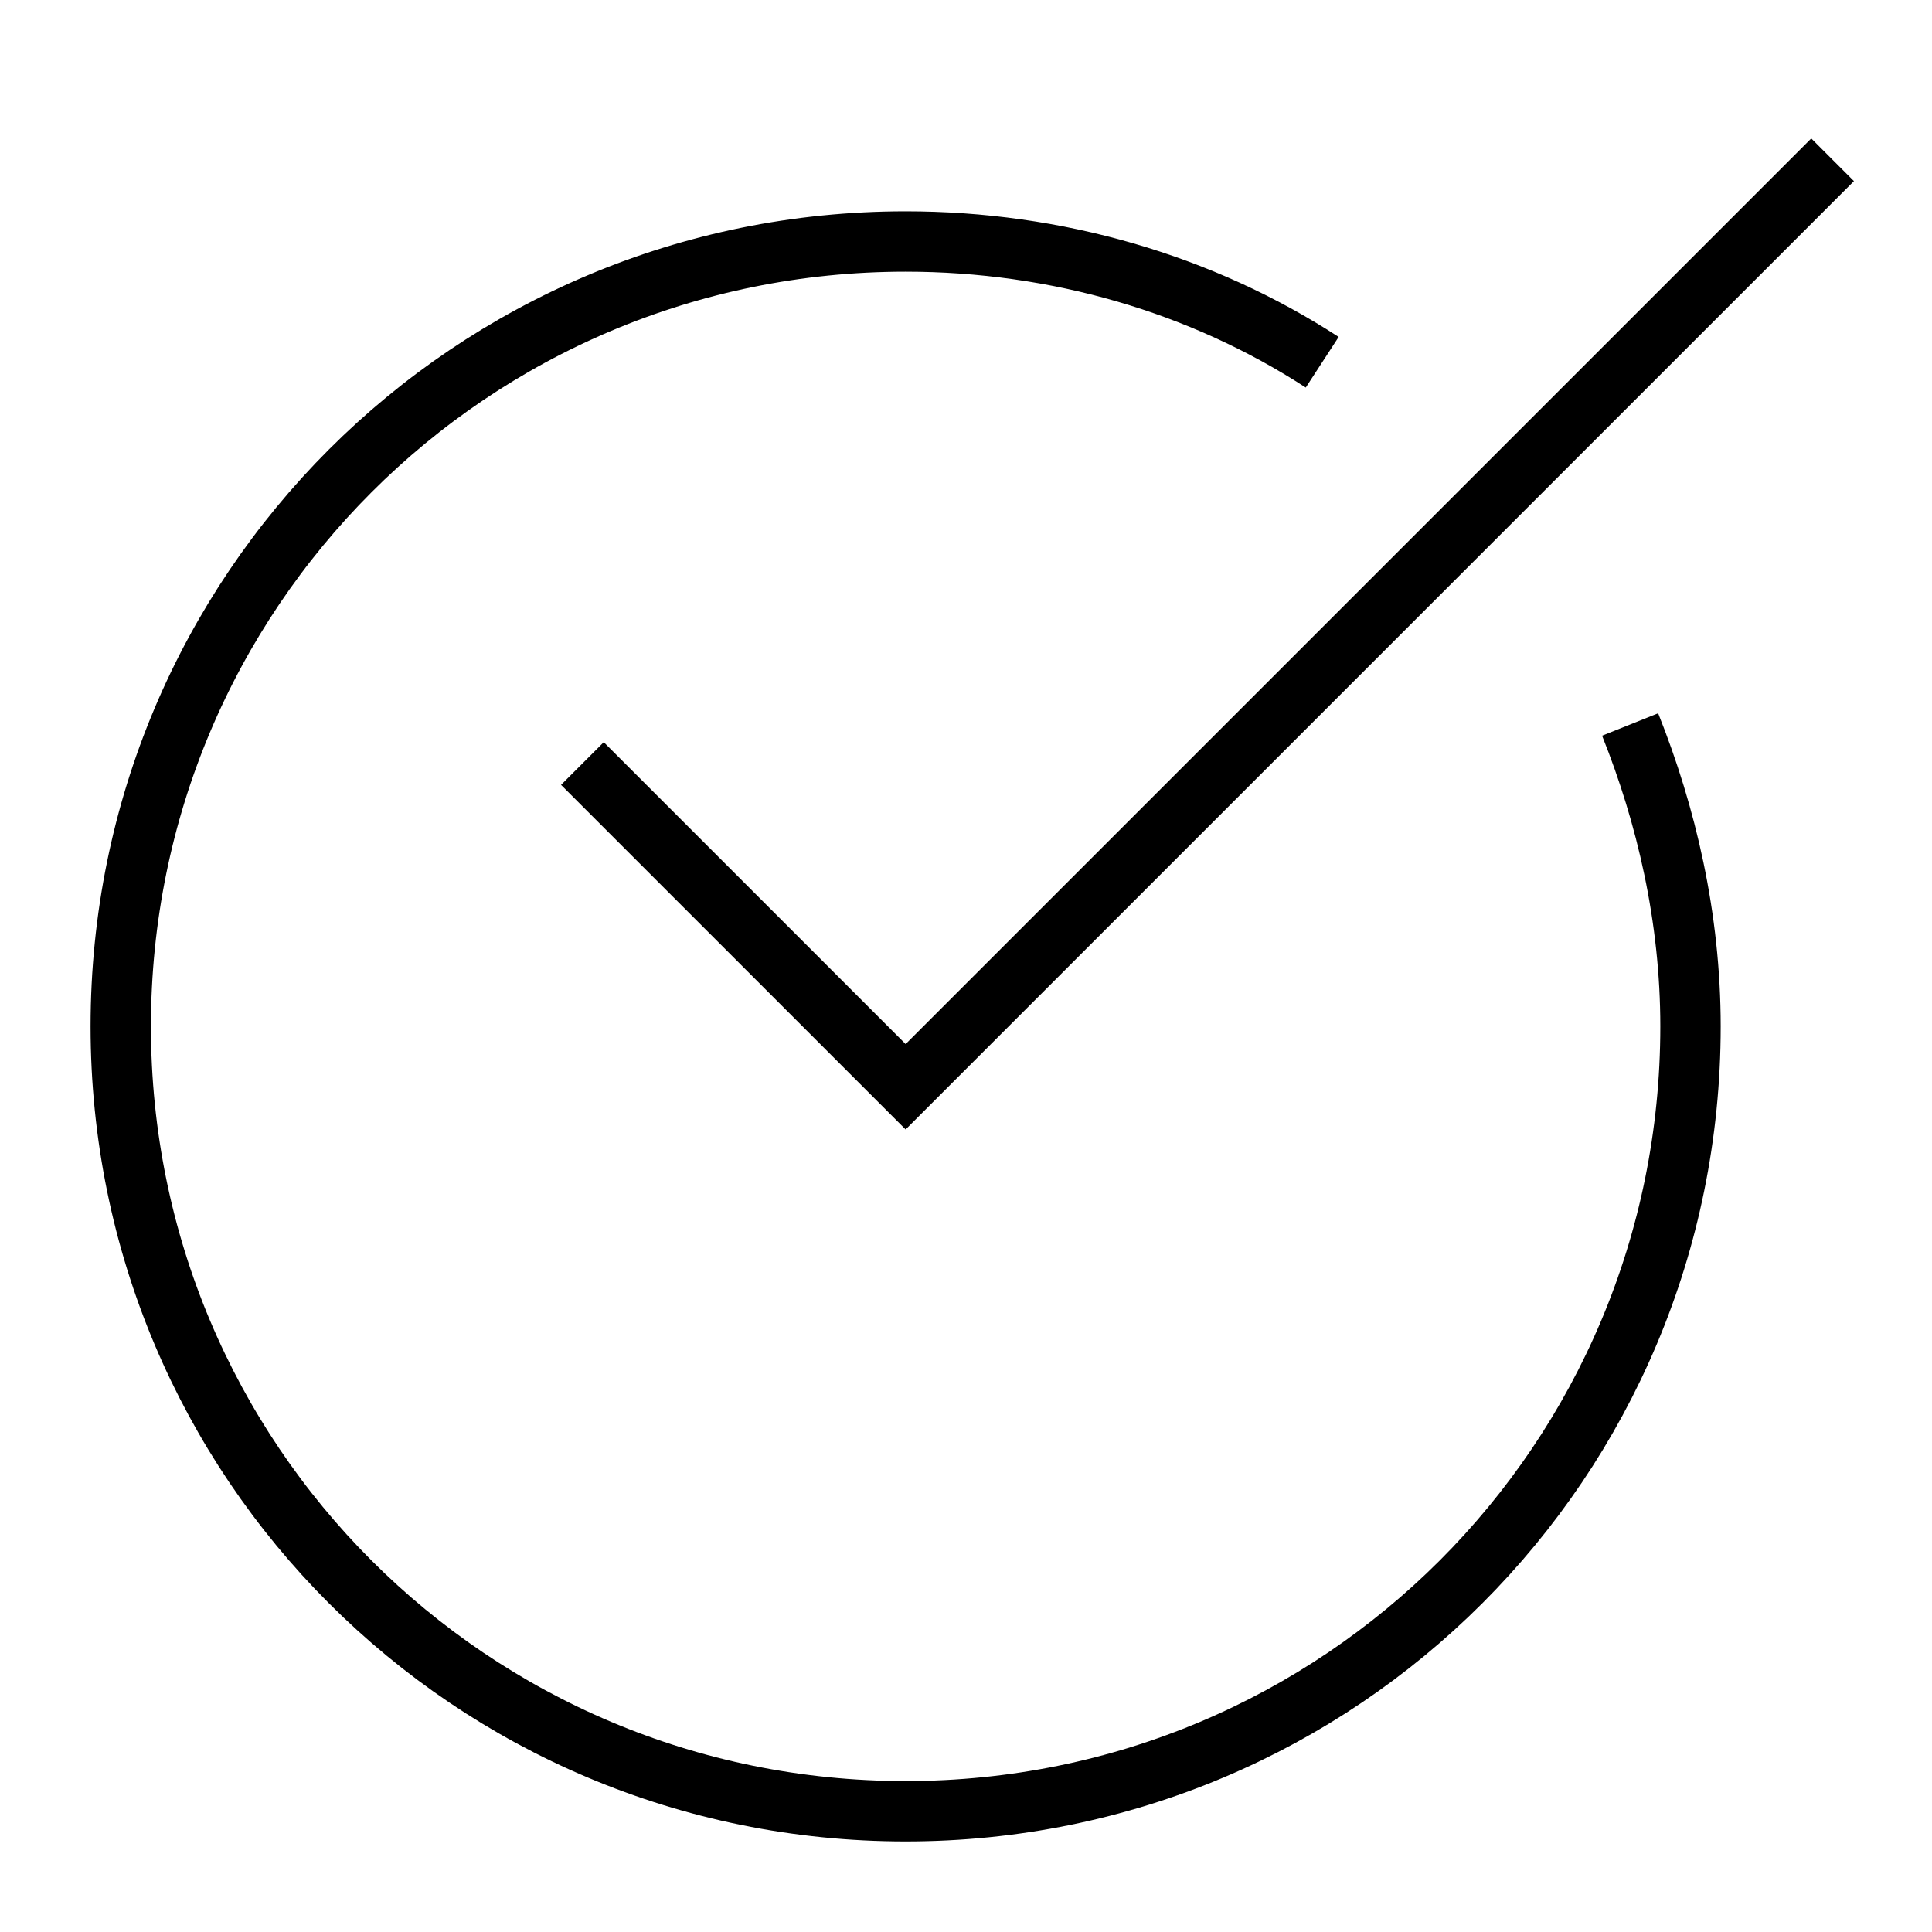
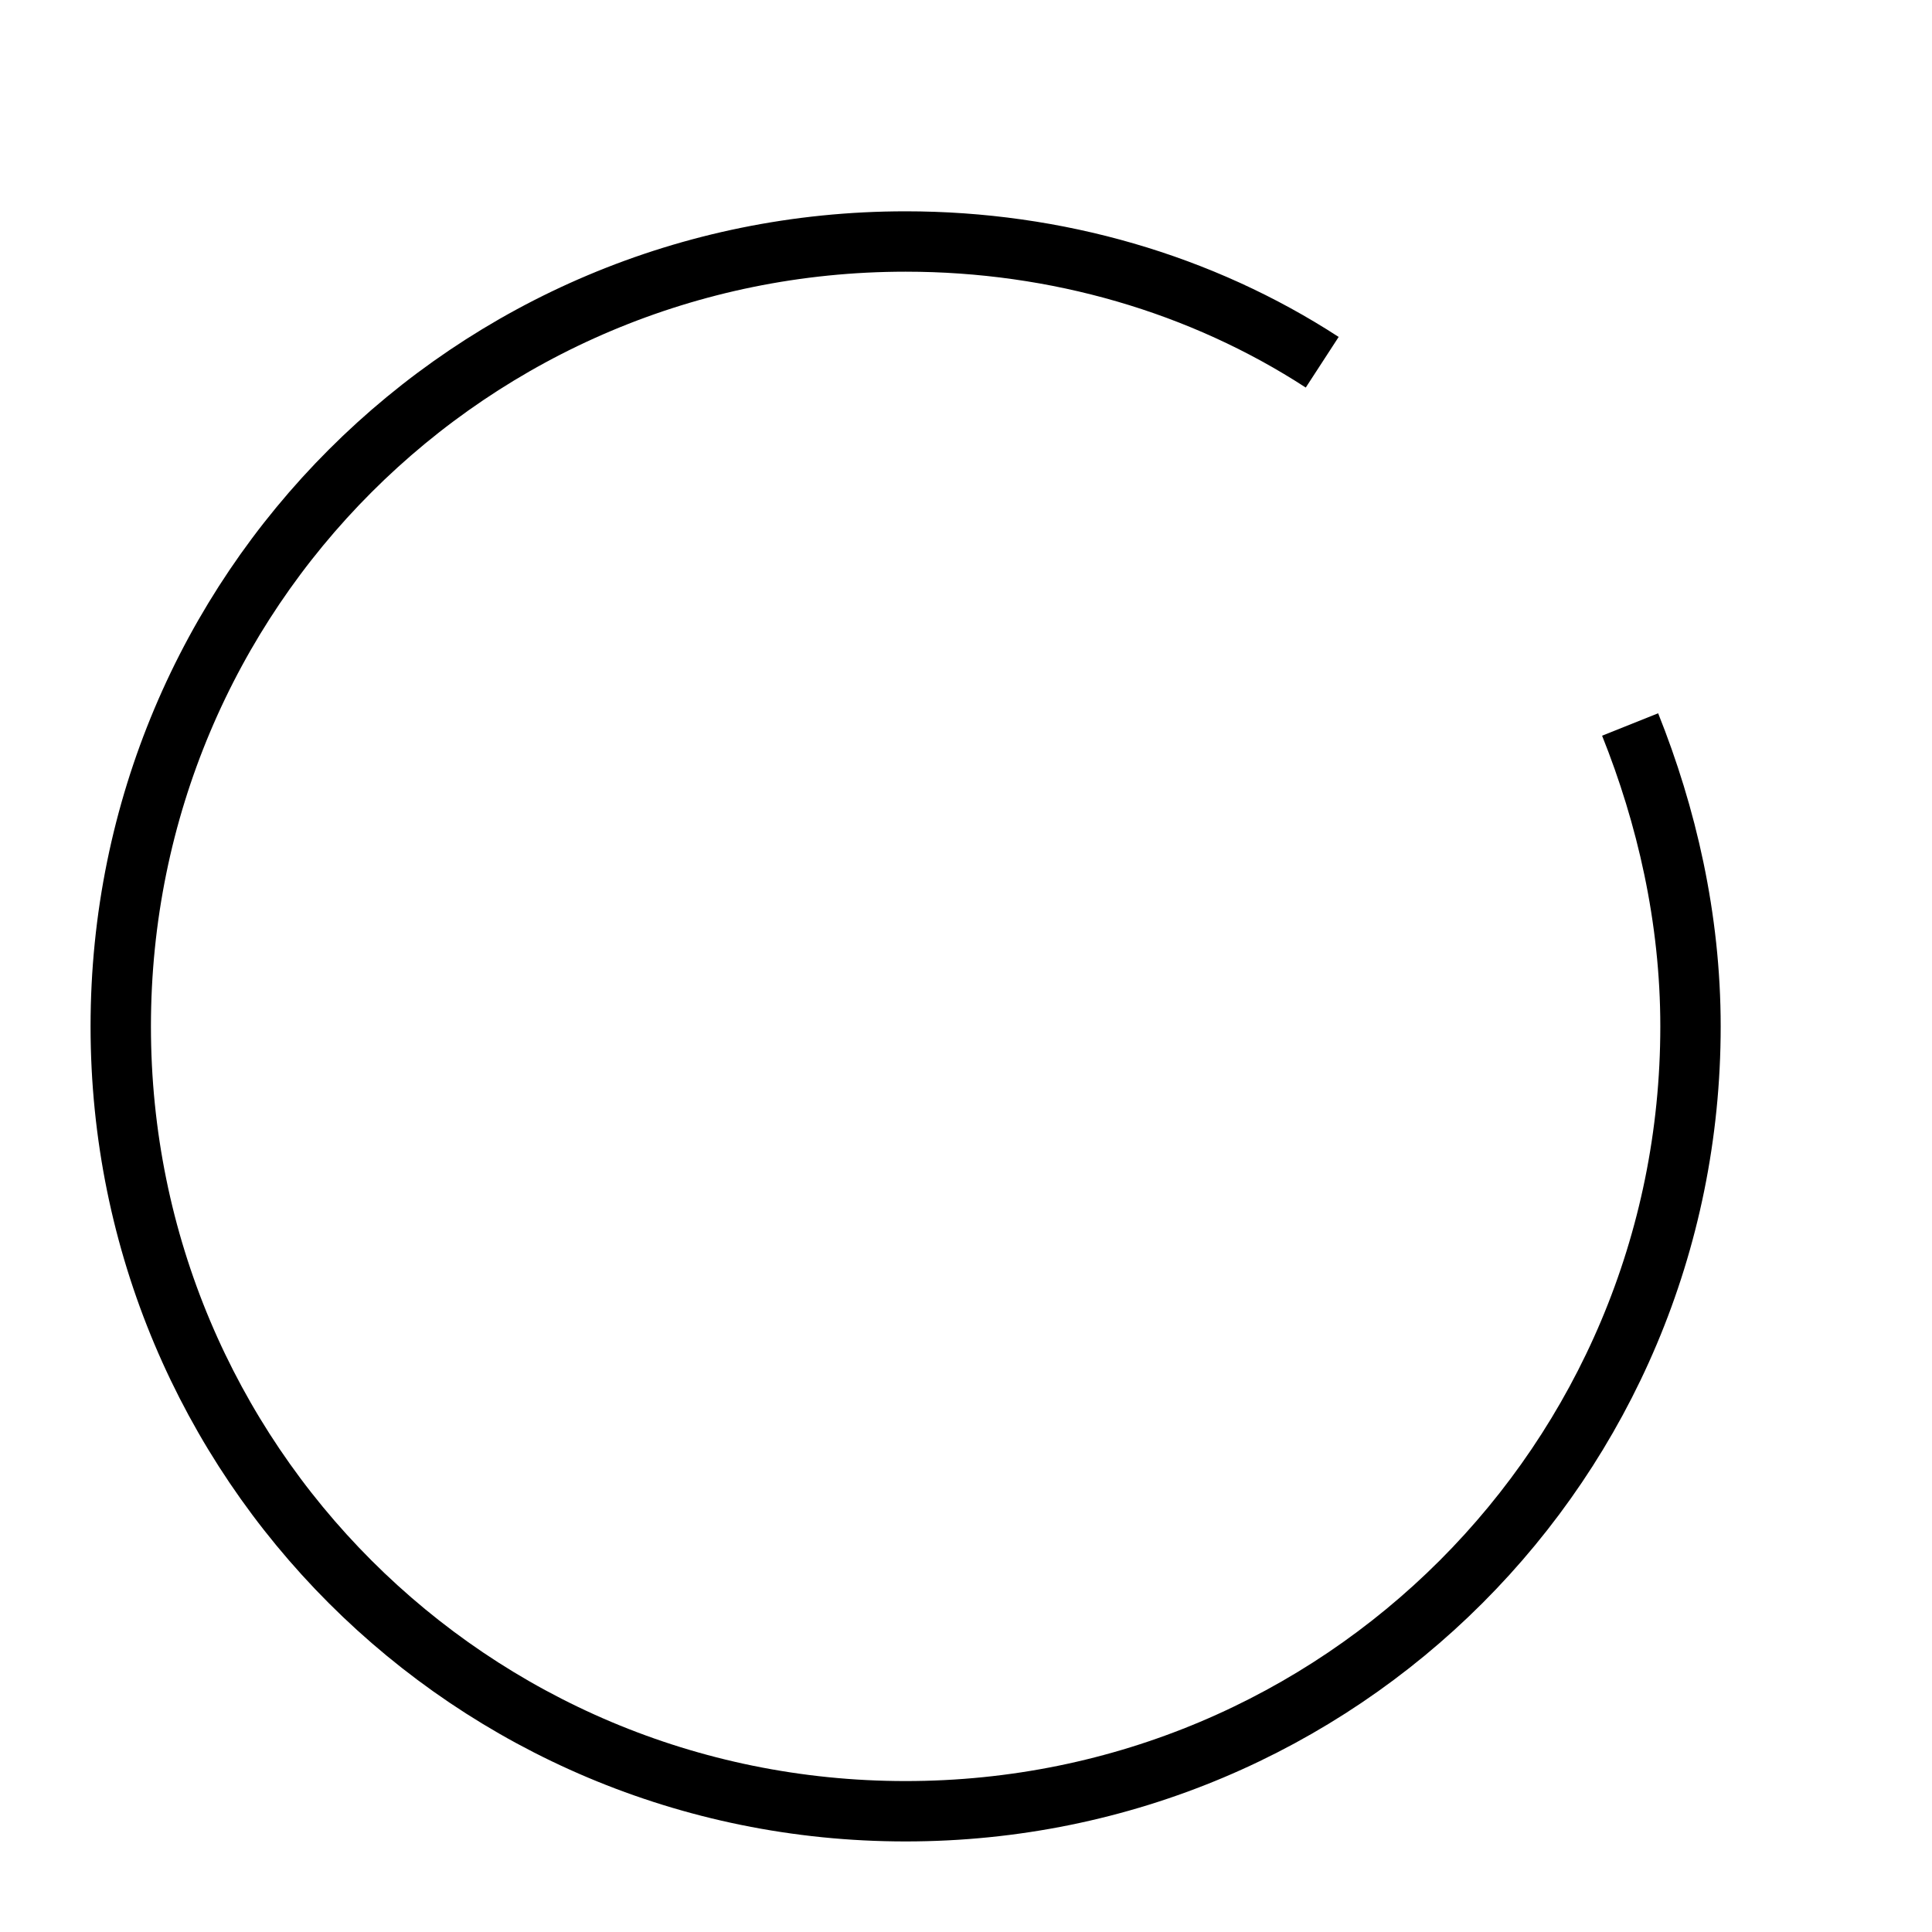
<svg xmlns="http://www.w3.org/2000/svg" width="64" height="64" viewBox="0 0 64 64" fill="none">
  <path d="M54 24C55.2 27 56 30.4 56 34C56 48.4 44.4 60 30 60C15.6 60 4 48.4 4 34C4 19.6 15.6 8 30 8C35 8 39.8 9.4 43.8 12" stroke="black" stroke-width="2" stroke-miterlimit="10" />
-   <path d="M20 26L30 36L60 6" stroke="black" stroke-width="2" stroke-miterlimit="10" stroke-linecap="square" />
</svg>